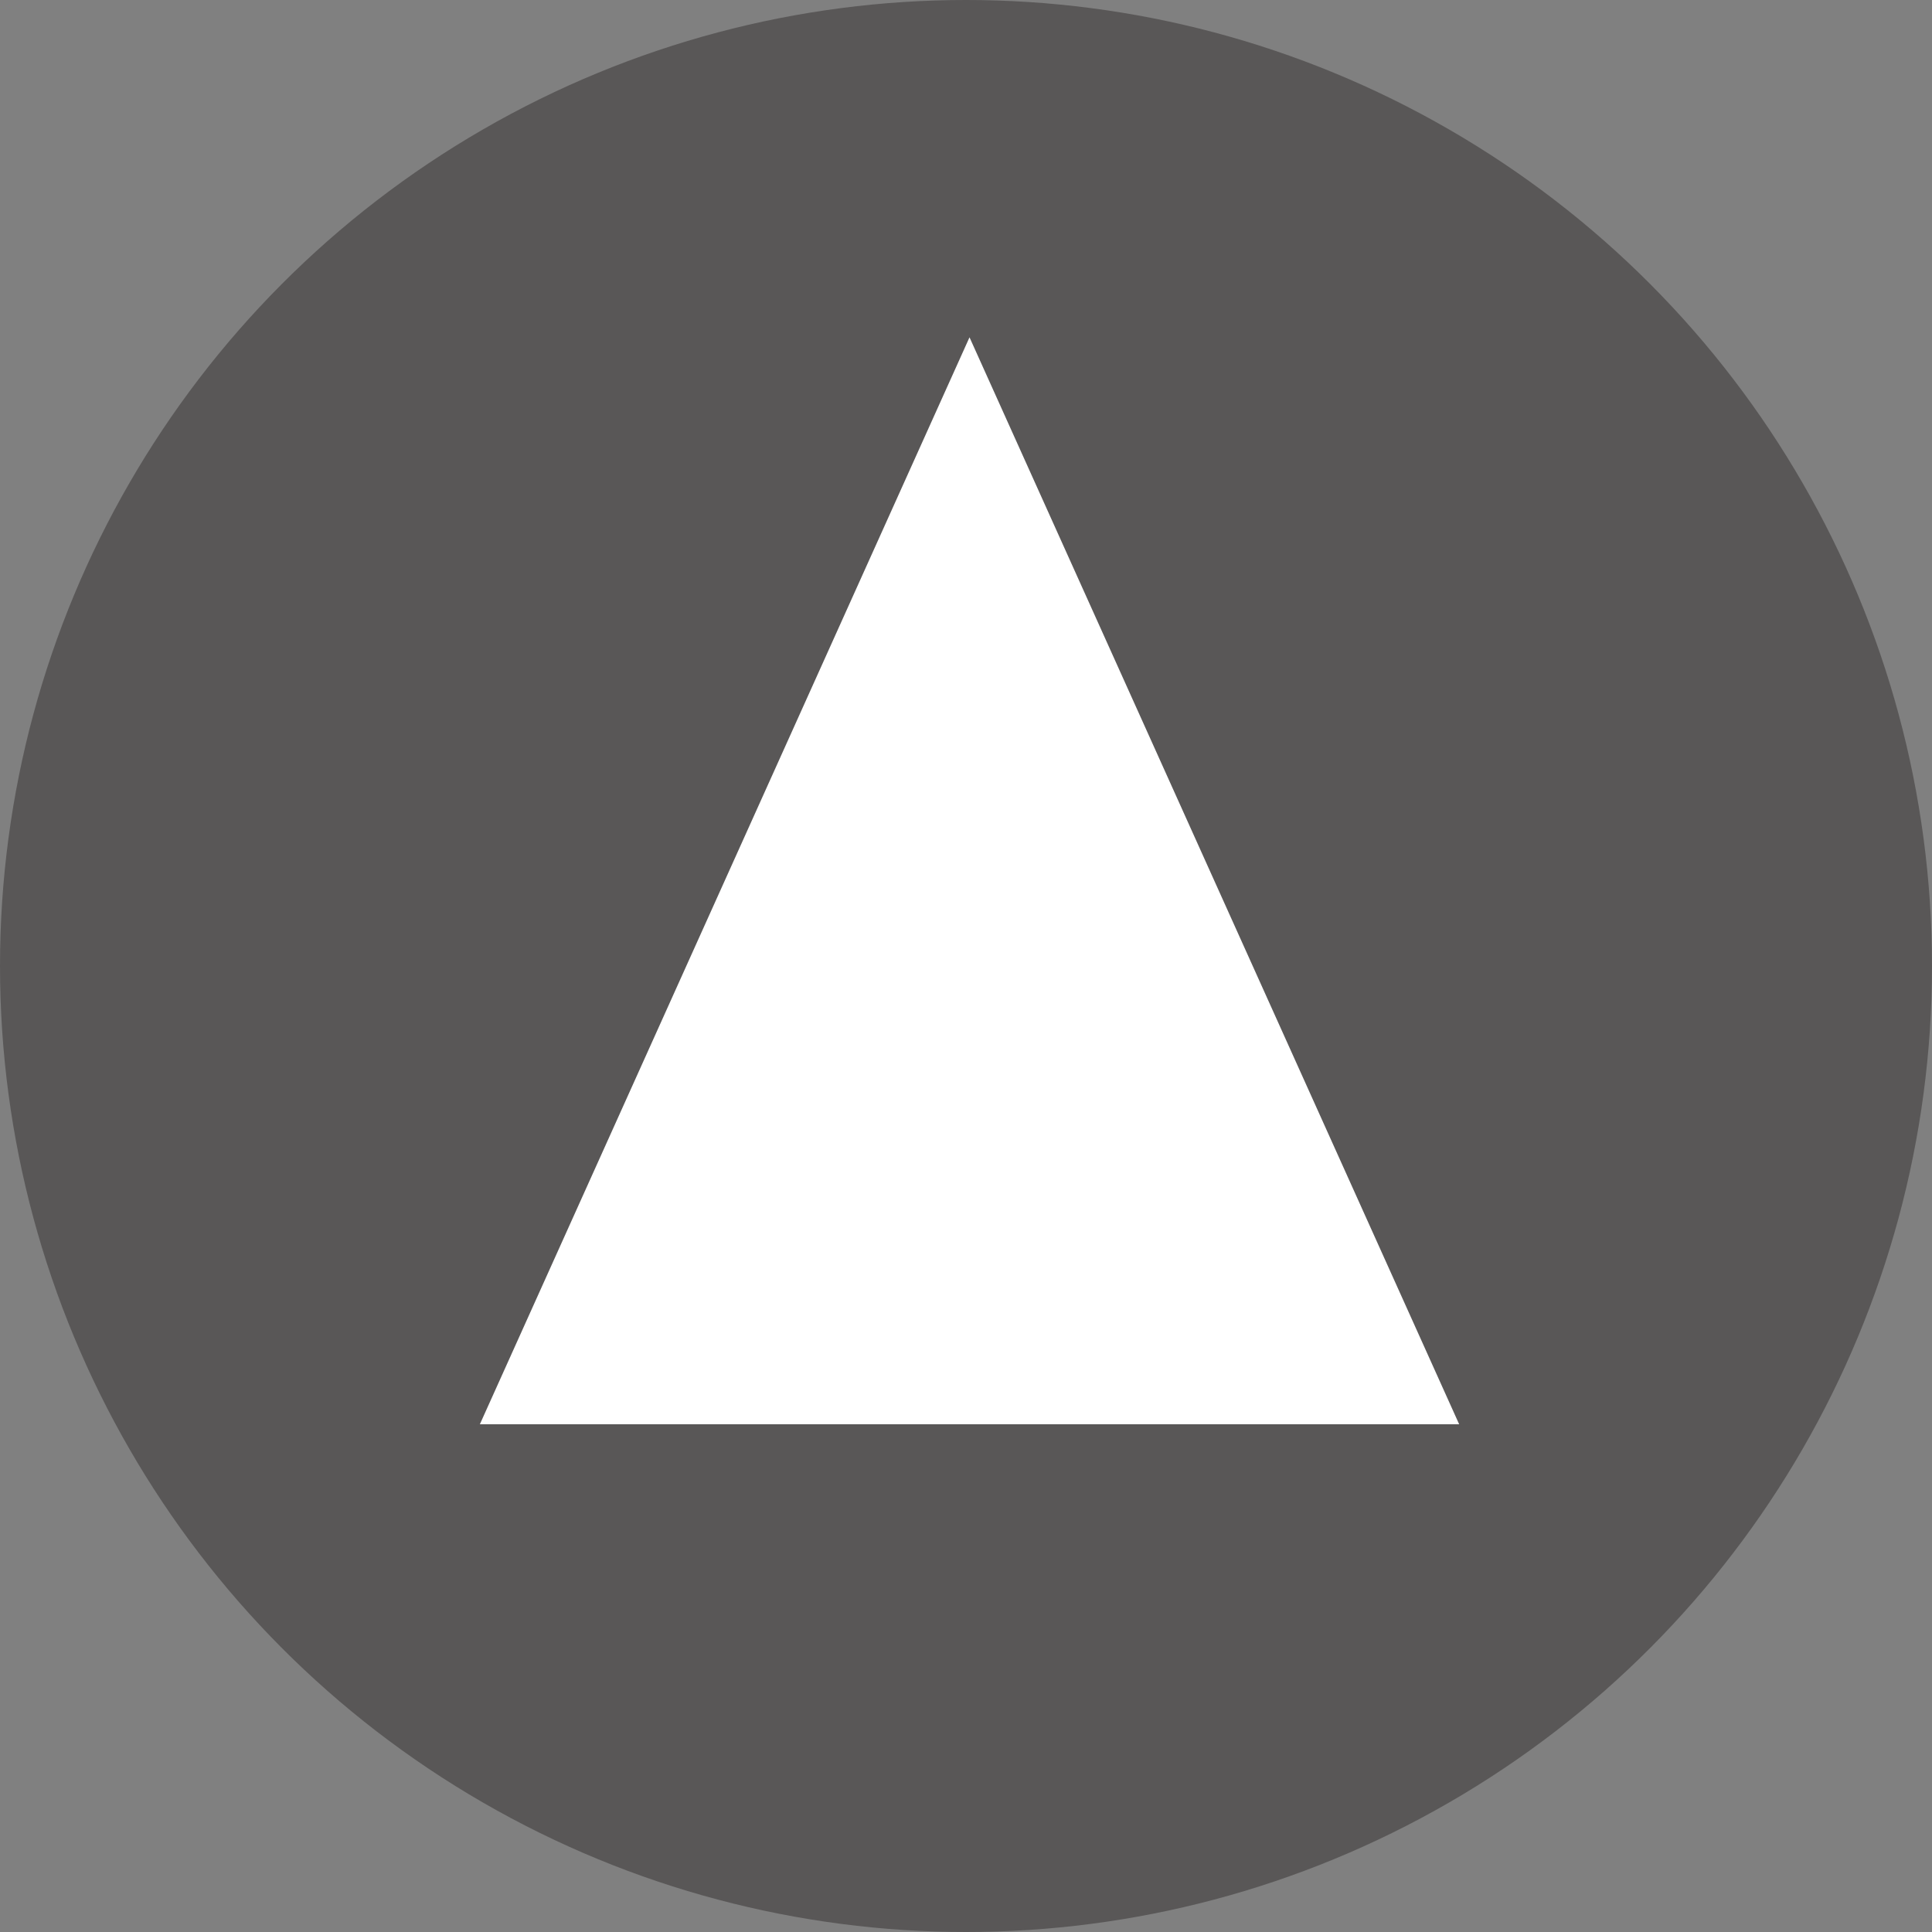
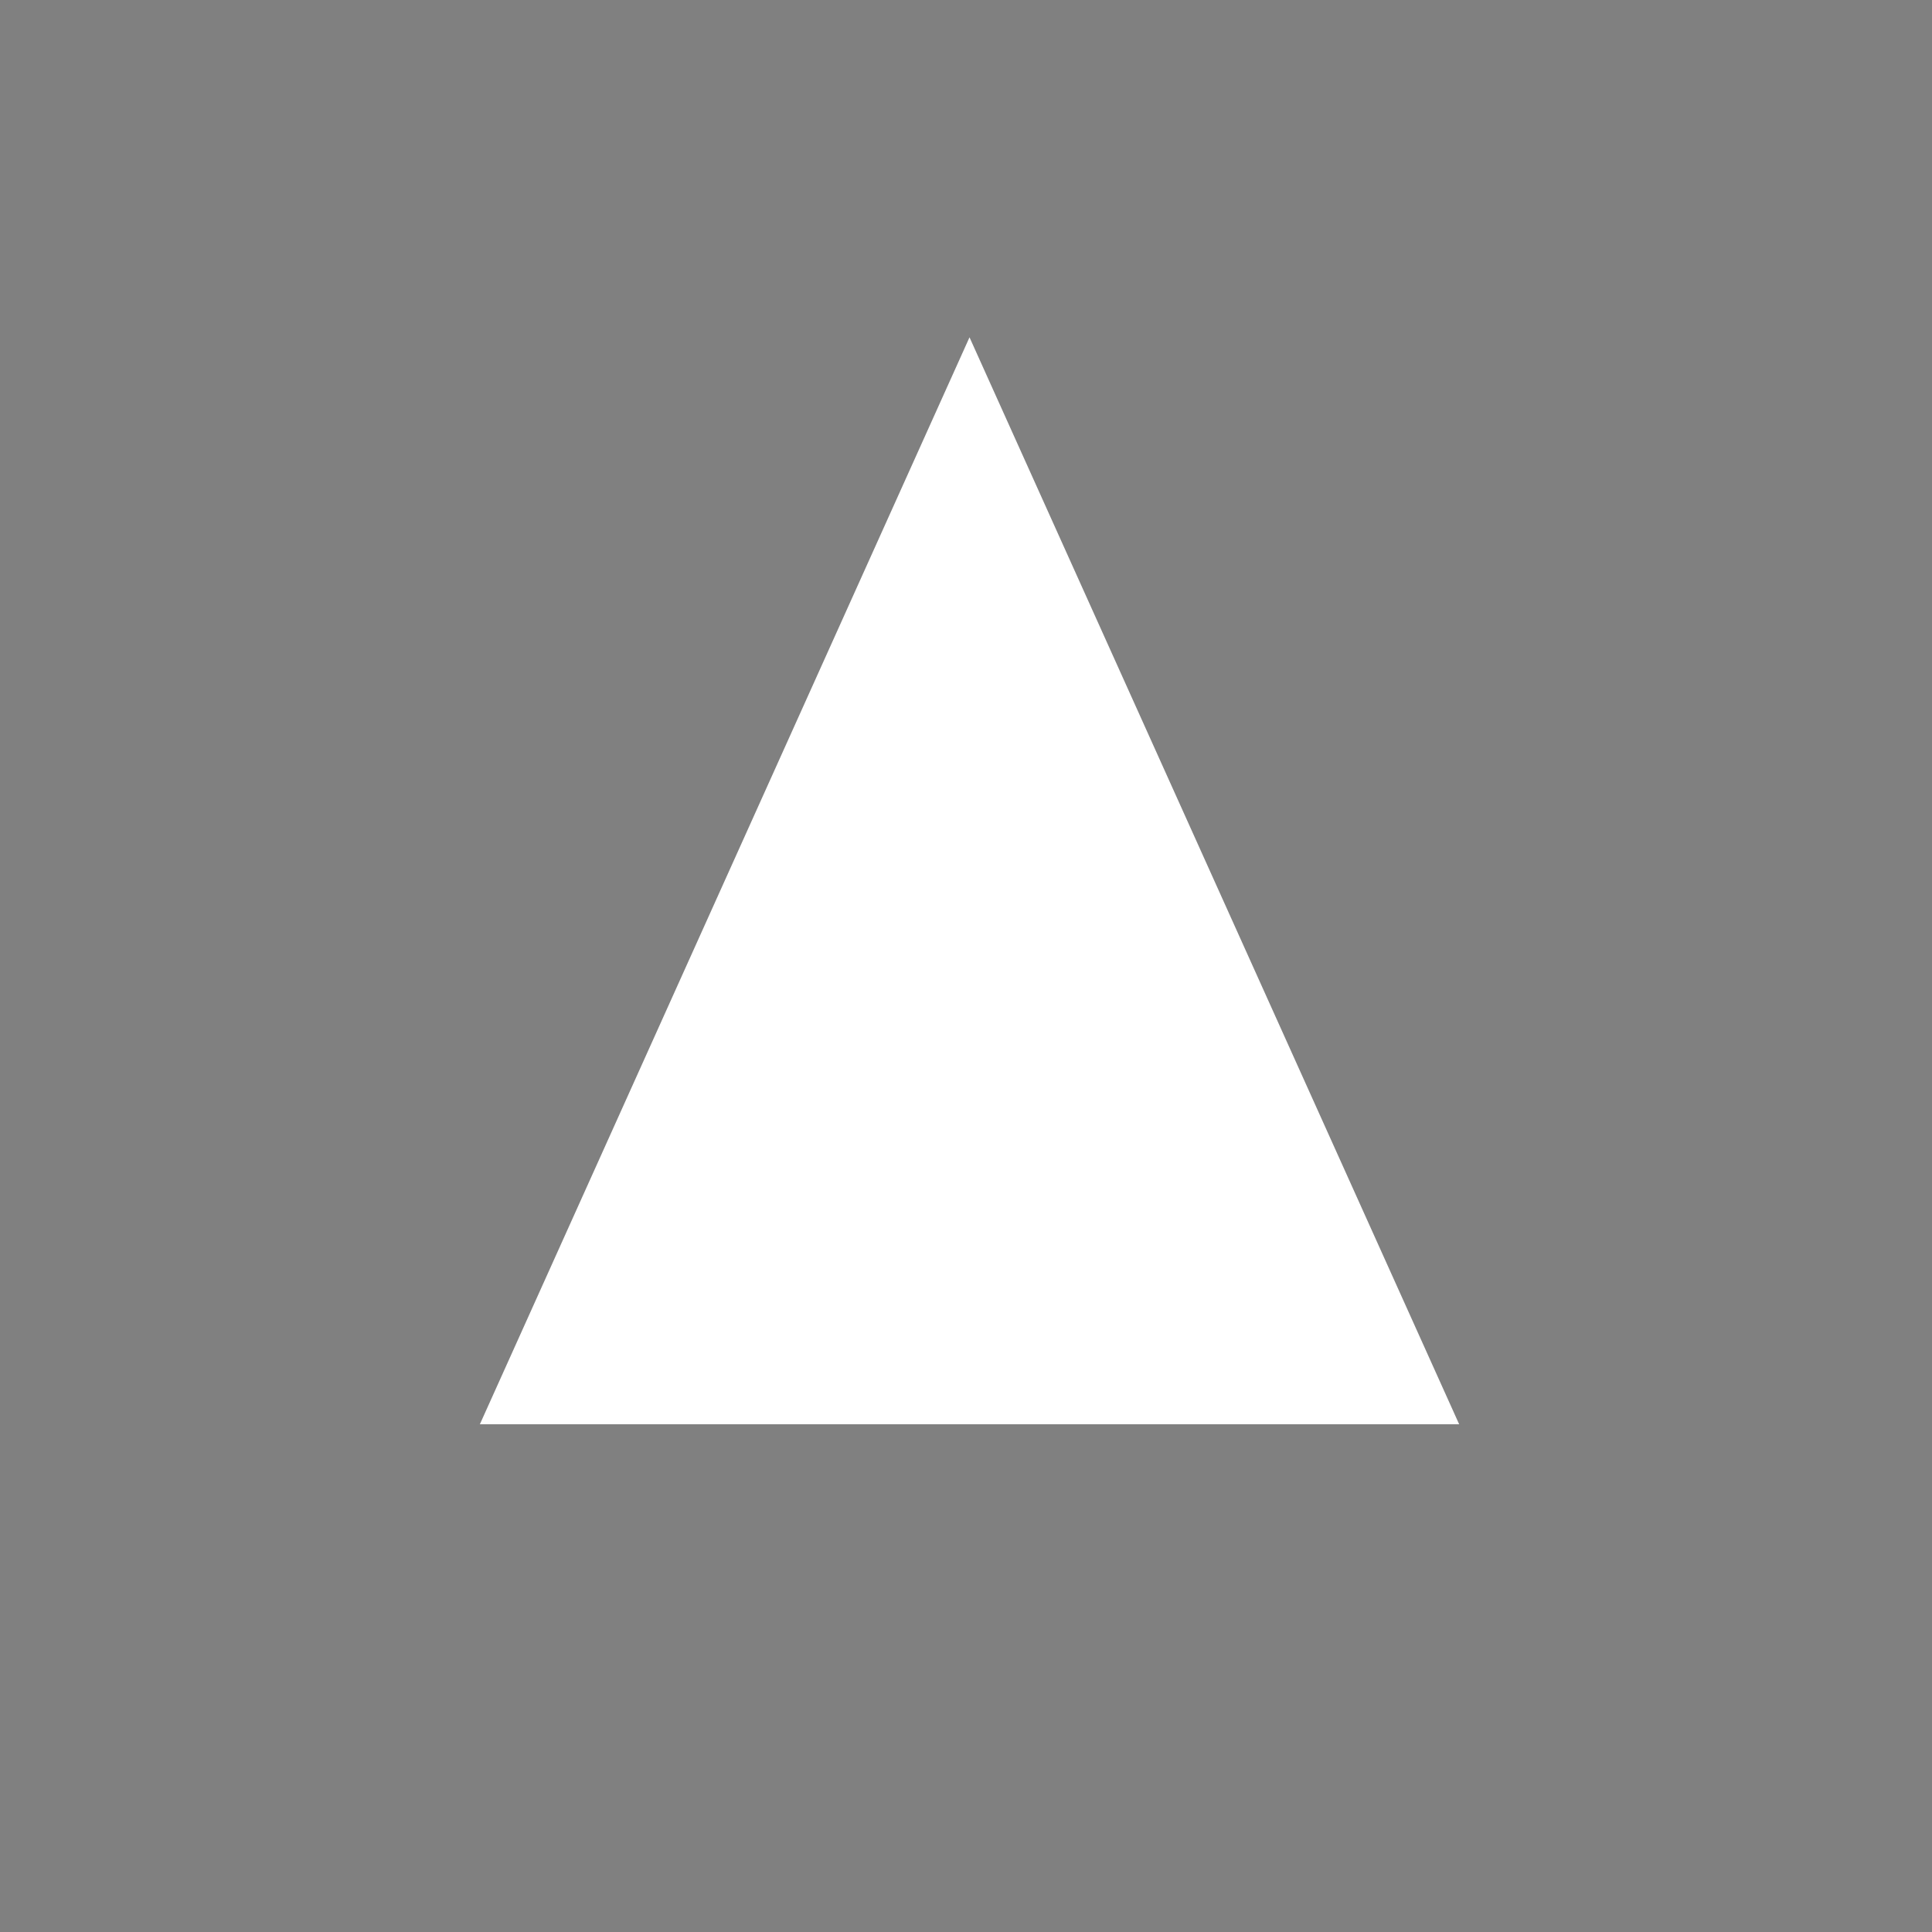
<svg xmlns="http://www.w3.org/2000/svg" id="_レイヤー_2" viewBox="0 0 76.98 76.98">
  <rect x="0" y="0" width="76.98" height="76.98" fill="#808080" stroke="none" />
  <defs>
    <style>.cls-1{fill:#fff;}.cls-2{fill:#595757;}</style>
  </defs>
  <g id="_レイヤー_1-2">
-     <circle class="cls-2" cx="38.49" cy="38.49" r="38.49" />
    <path class="cls-1" d="M38.63,13.44l19.51,43.31H19.12L38.63,13.44Z" />
  </g>
</svg>